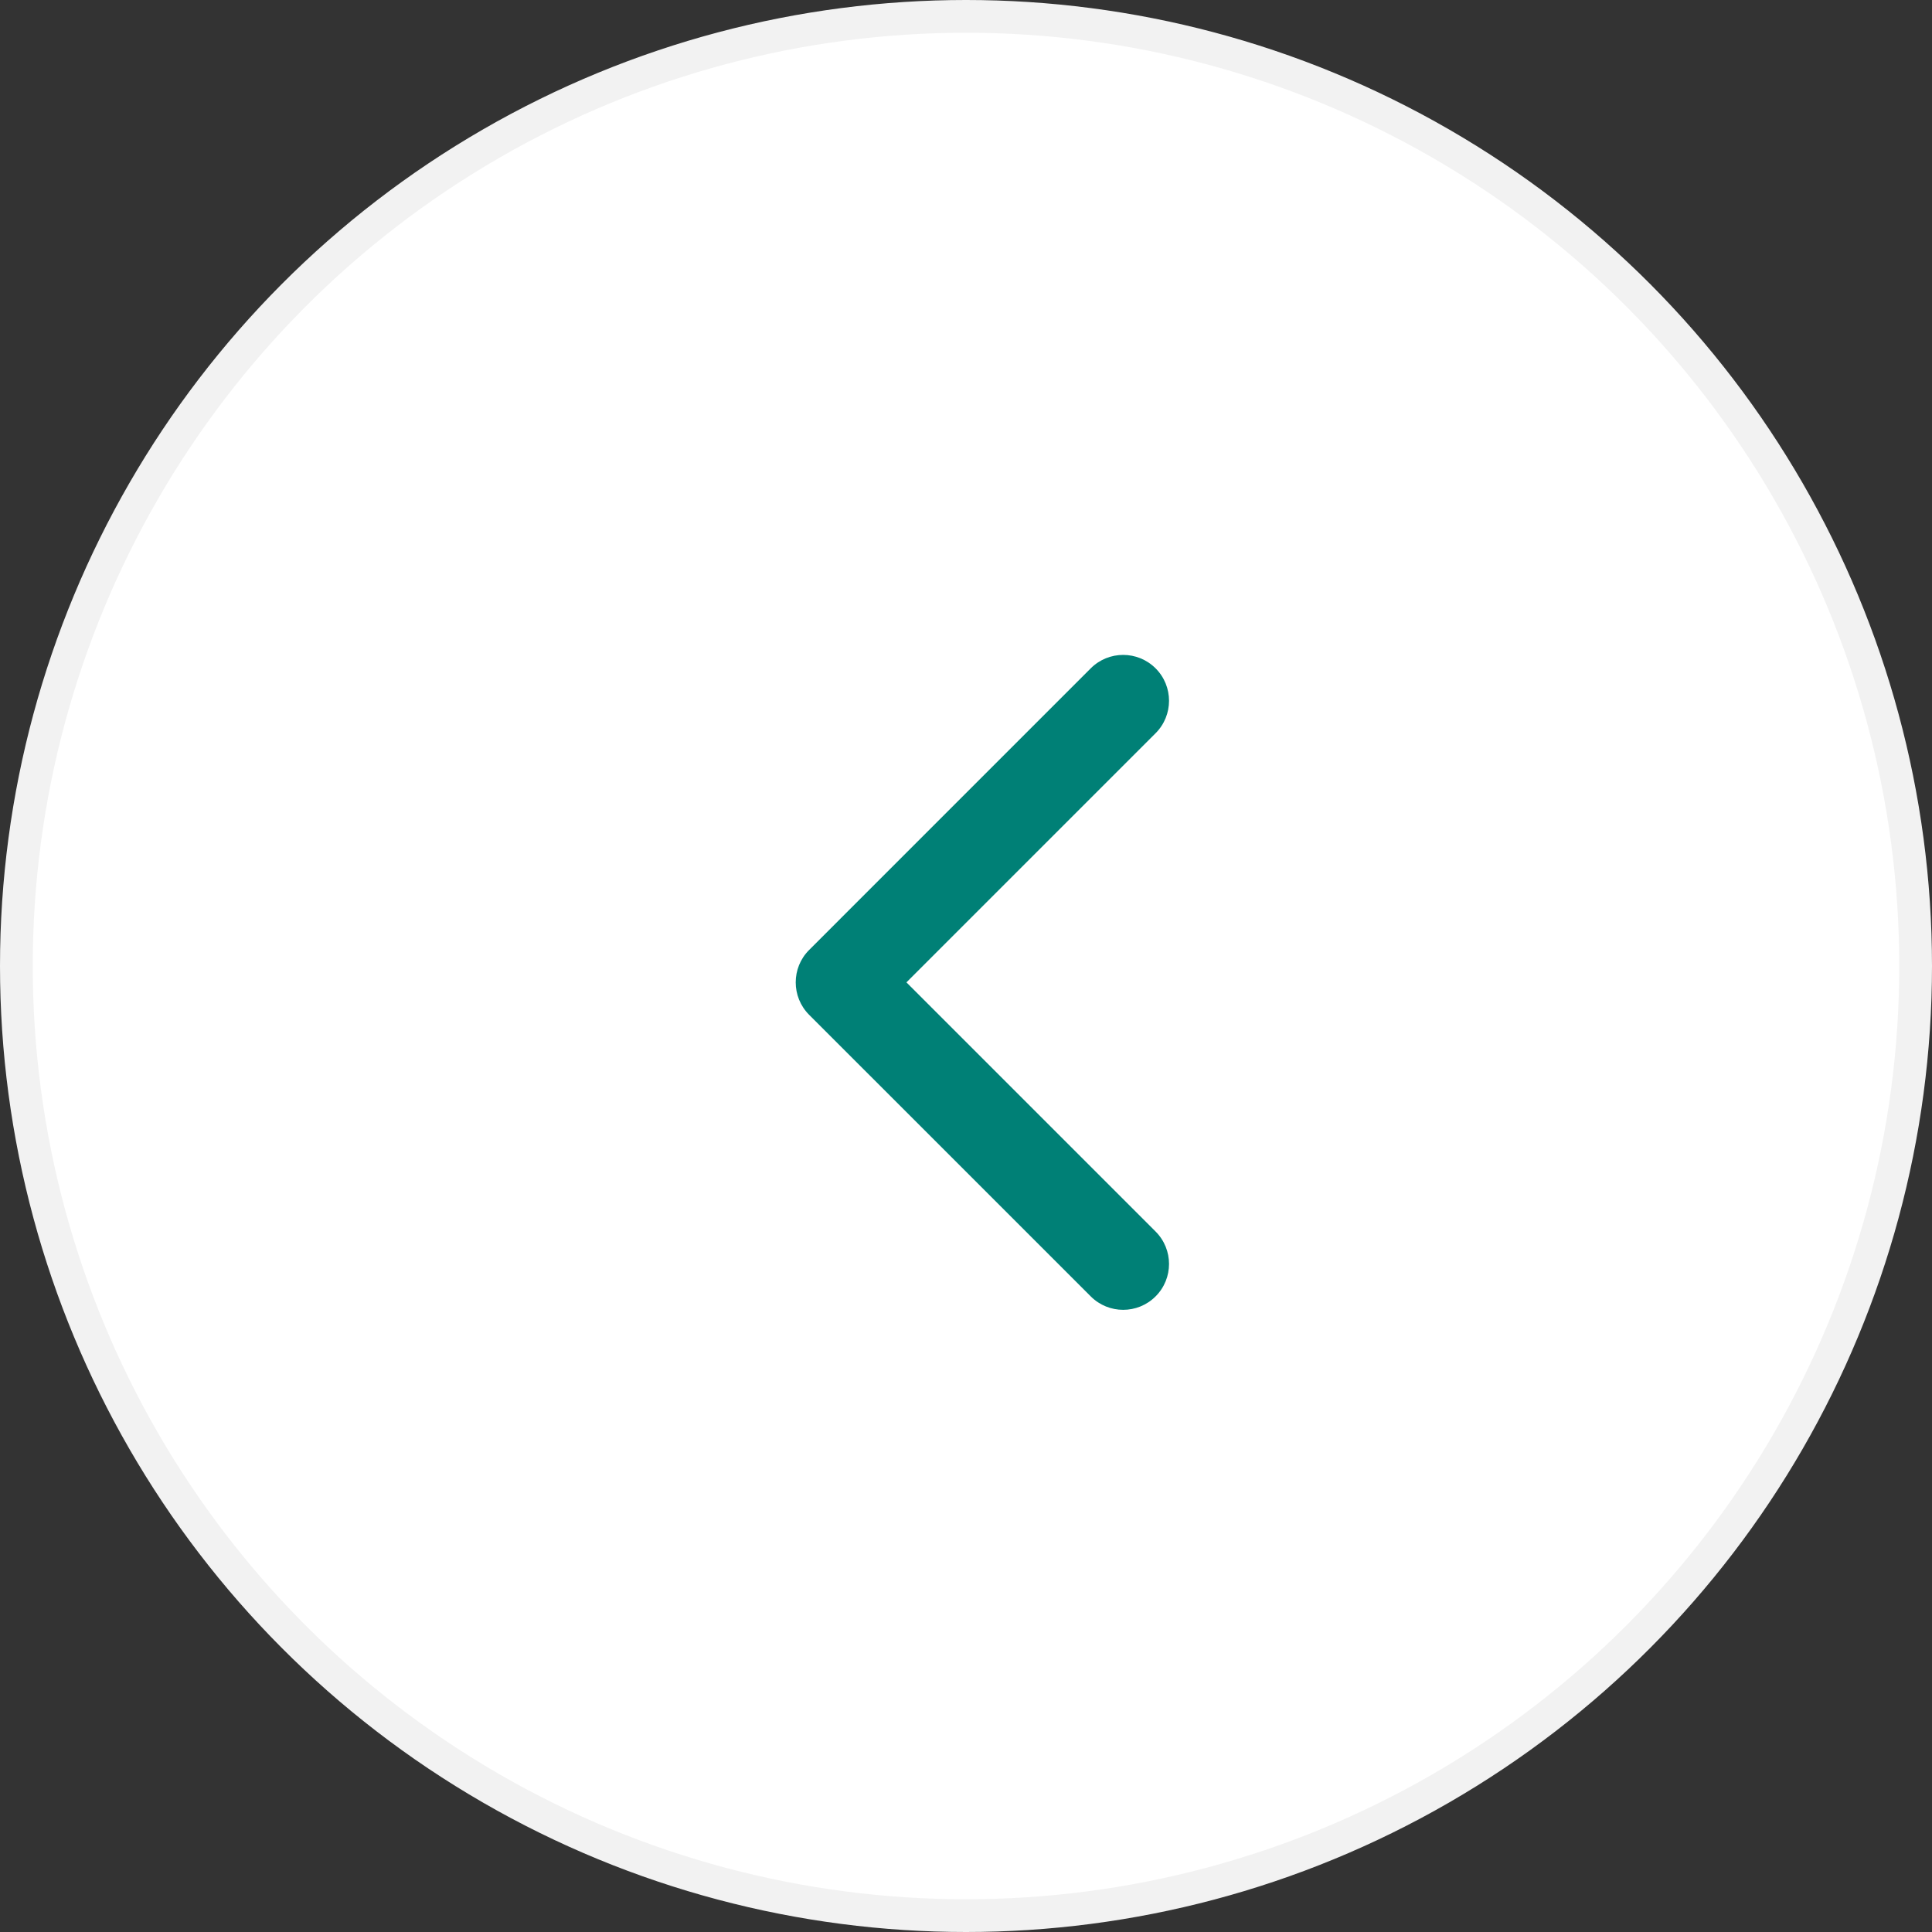
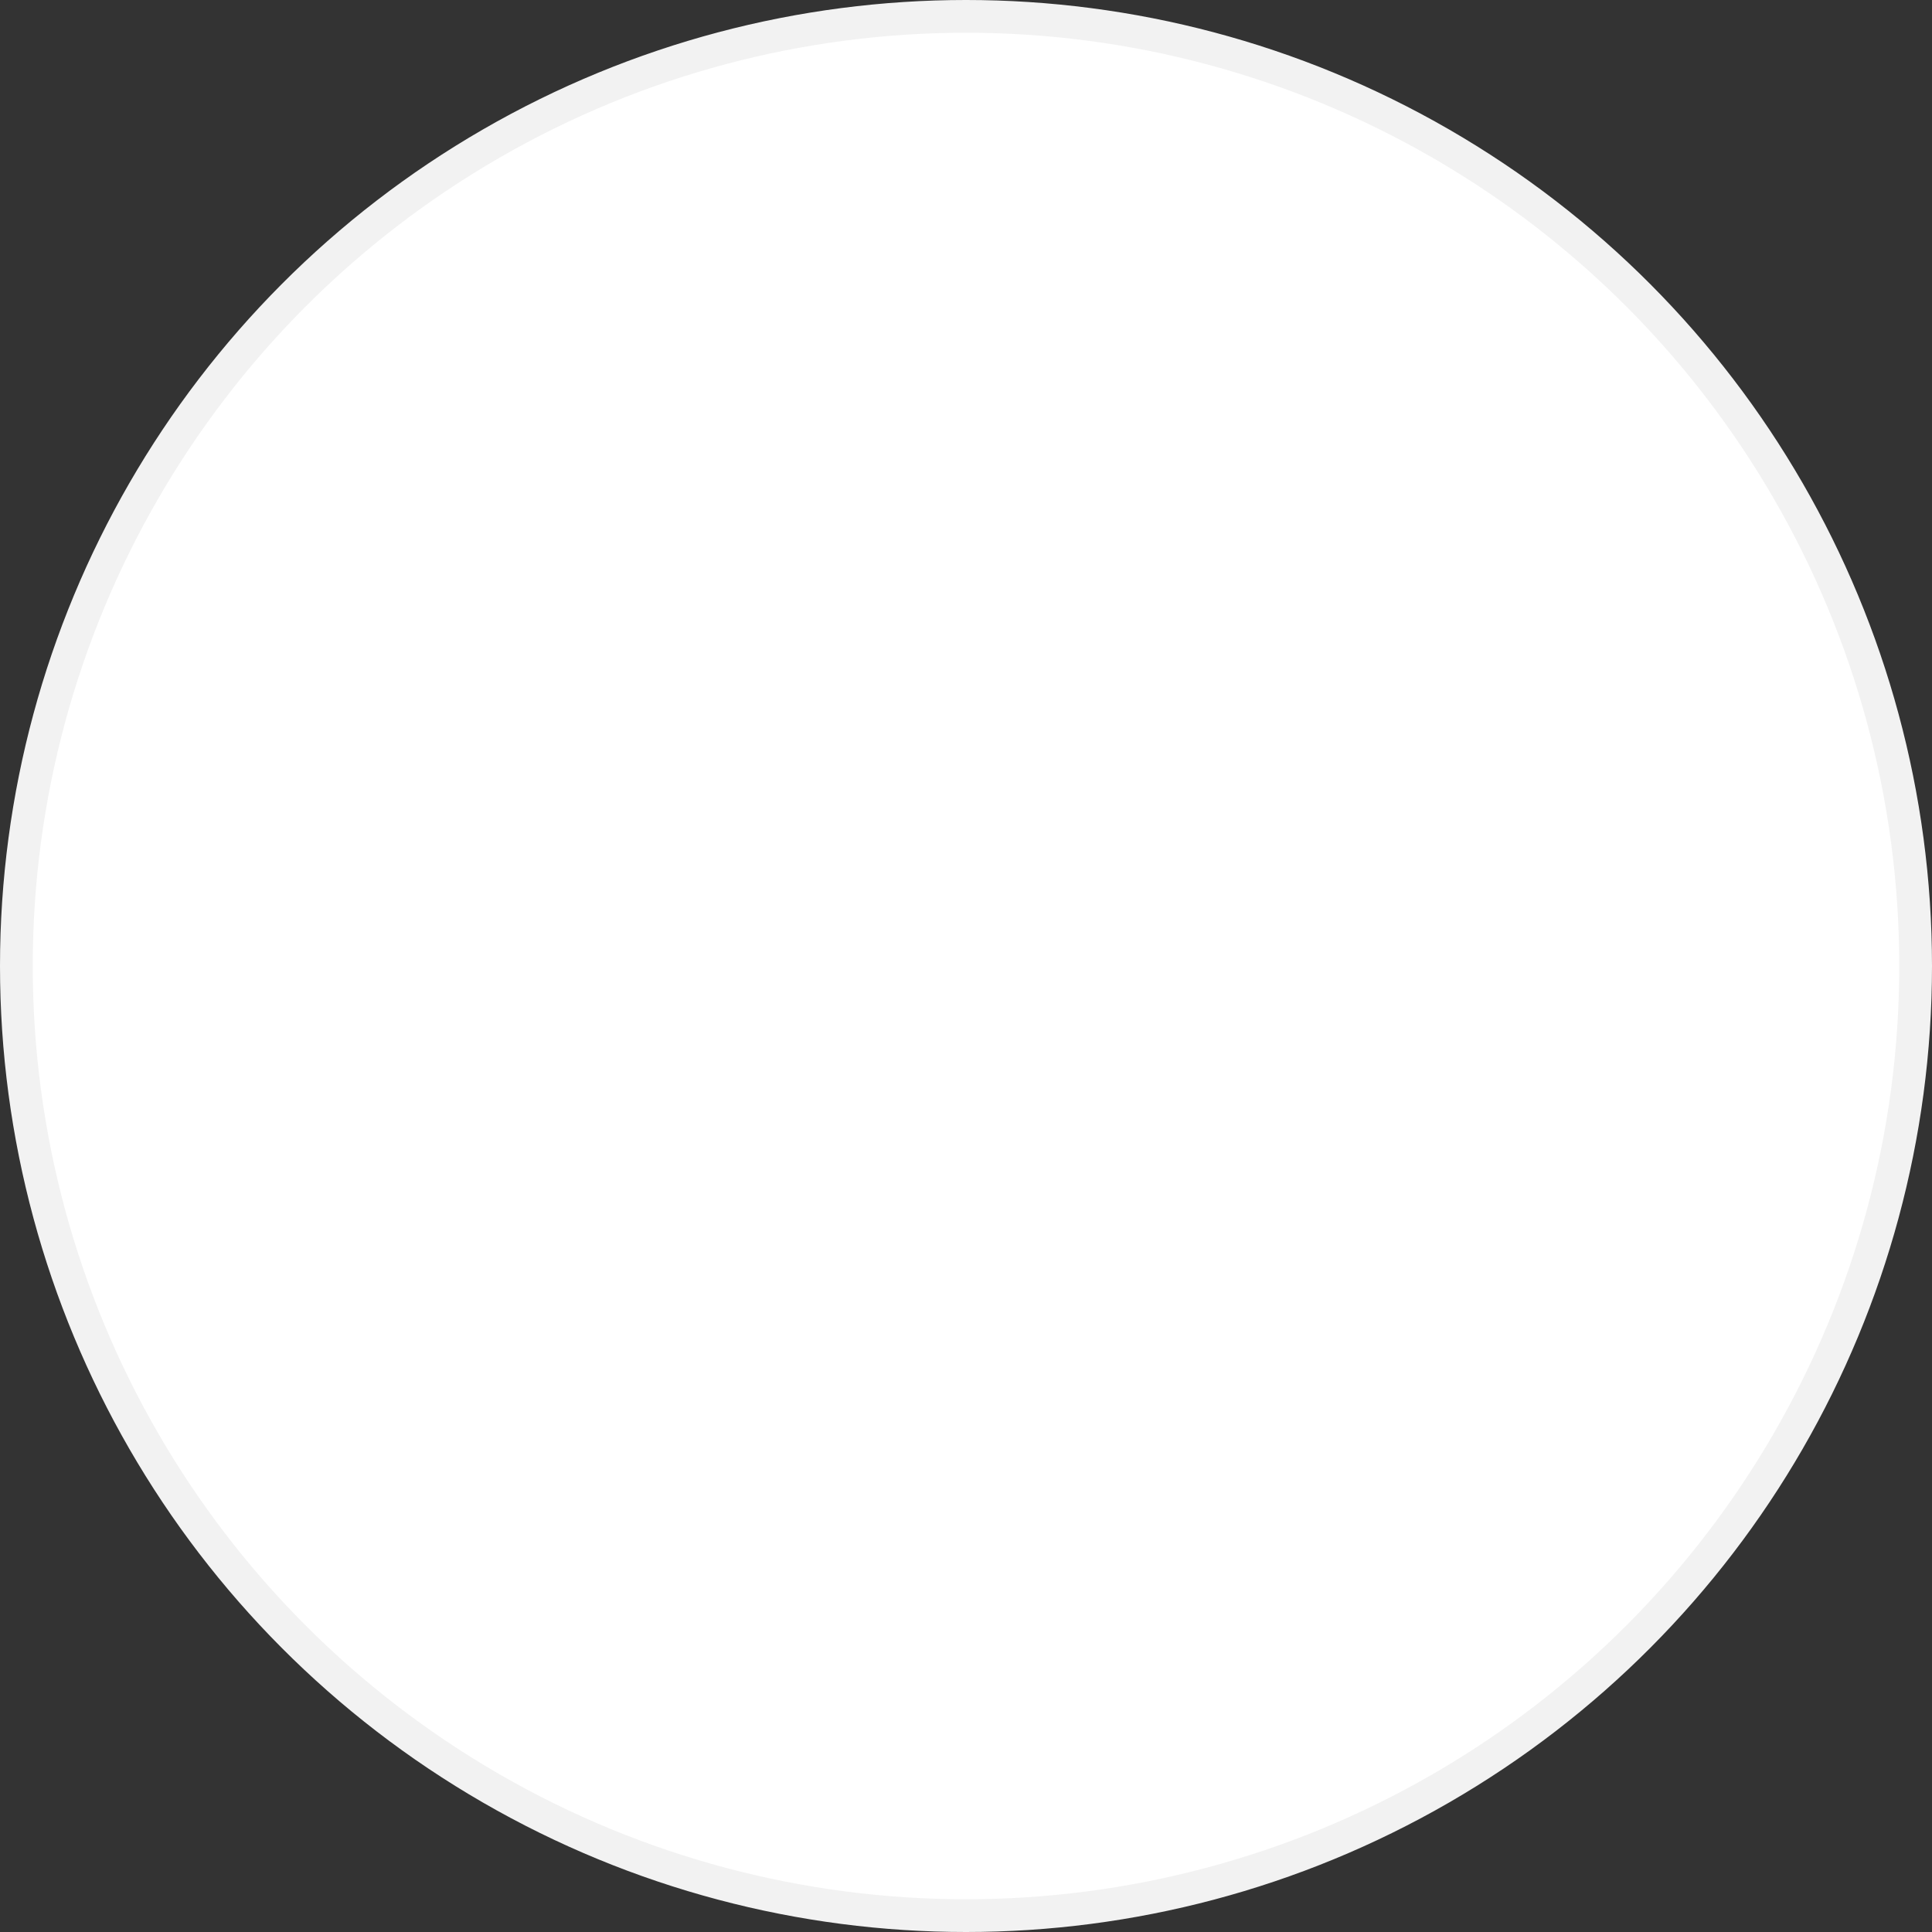
<svg xmlns="http://www.w3.org/2000/svg" width="59" height="59" viewBox="0 0 59 59" fill="none">
  <rect x="0" y="0" width="59" height="59" fill="#333333" stroke="none" />
  <circle cx="29.5" cy="29.5" r="29" fill="white" stroke="#F2F2F2" />
  <g clip-path="url(#clip0_725_115)">
-     <path d="M24.3 30C24.3 29.641 24.436 29.283 24.71 29.01L33.309 20.41C33.856 19.863 34.743 19.863 35.29 20.41C35.837 20.957 35.837 21.844 35.29 22.391L27.681 30L35.29 37.609C35.837 38.156 35.837 39.043 35.29 39.589C34.743 40.137 33.856 40.137 33.309 39.589L24.709 30.99C24.436 30.716 24.3 30.358 24.3 30Z" fill="#008076" />
+     <path d="M24.3 30C24.3 29.641 24.436 29.283 24.71 29.01L33.309 20.41C33.856 19.863 34.743 19.863 35.29 20.41C35.837 20.957 35.837 21.844 35.29 22.391L27.681 30L35.29 37.609C35.837 38.156 35.837 39.043 35.29 39.589L24.709 30.99C24.436 30.716 24.3 30.358 24.3 30Z" fill="#008076" />
  </g>
  <defs>
    <clipPath id="clip0_725_115">
-       <rect width="20" height="20" fill="white" transform="translate(40 20) rotate(90)" />
-     </clipPath>
+       </clipPath>
  </defs>
</svg>